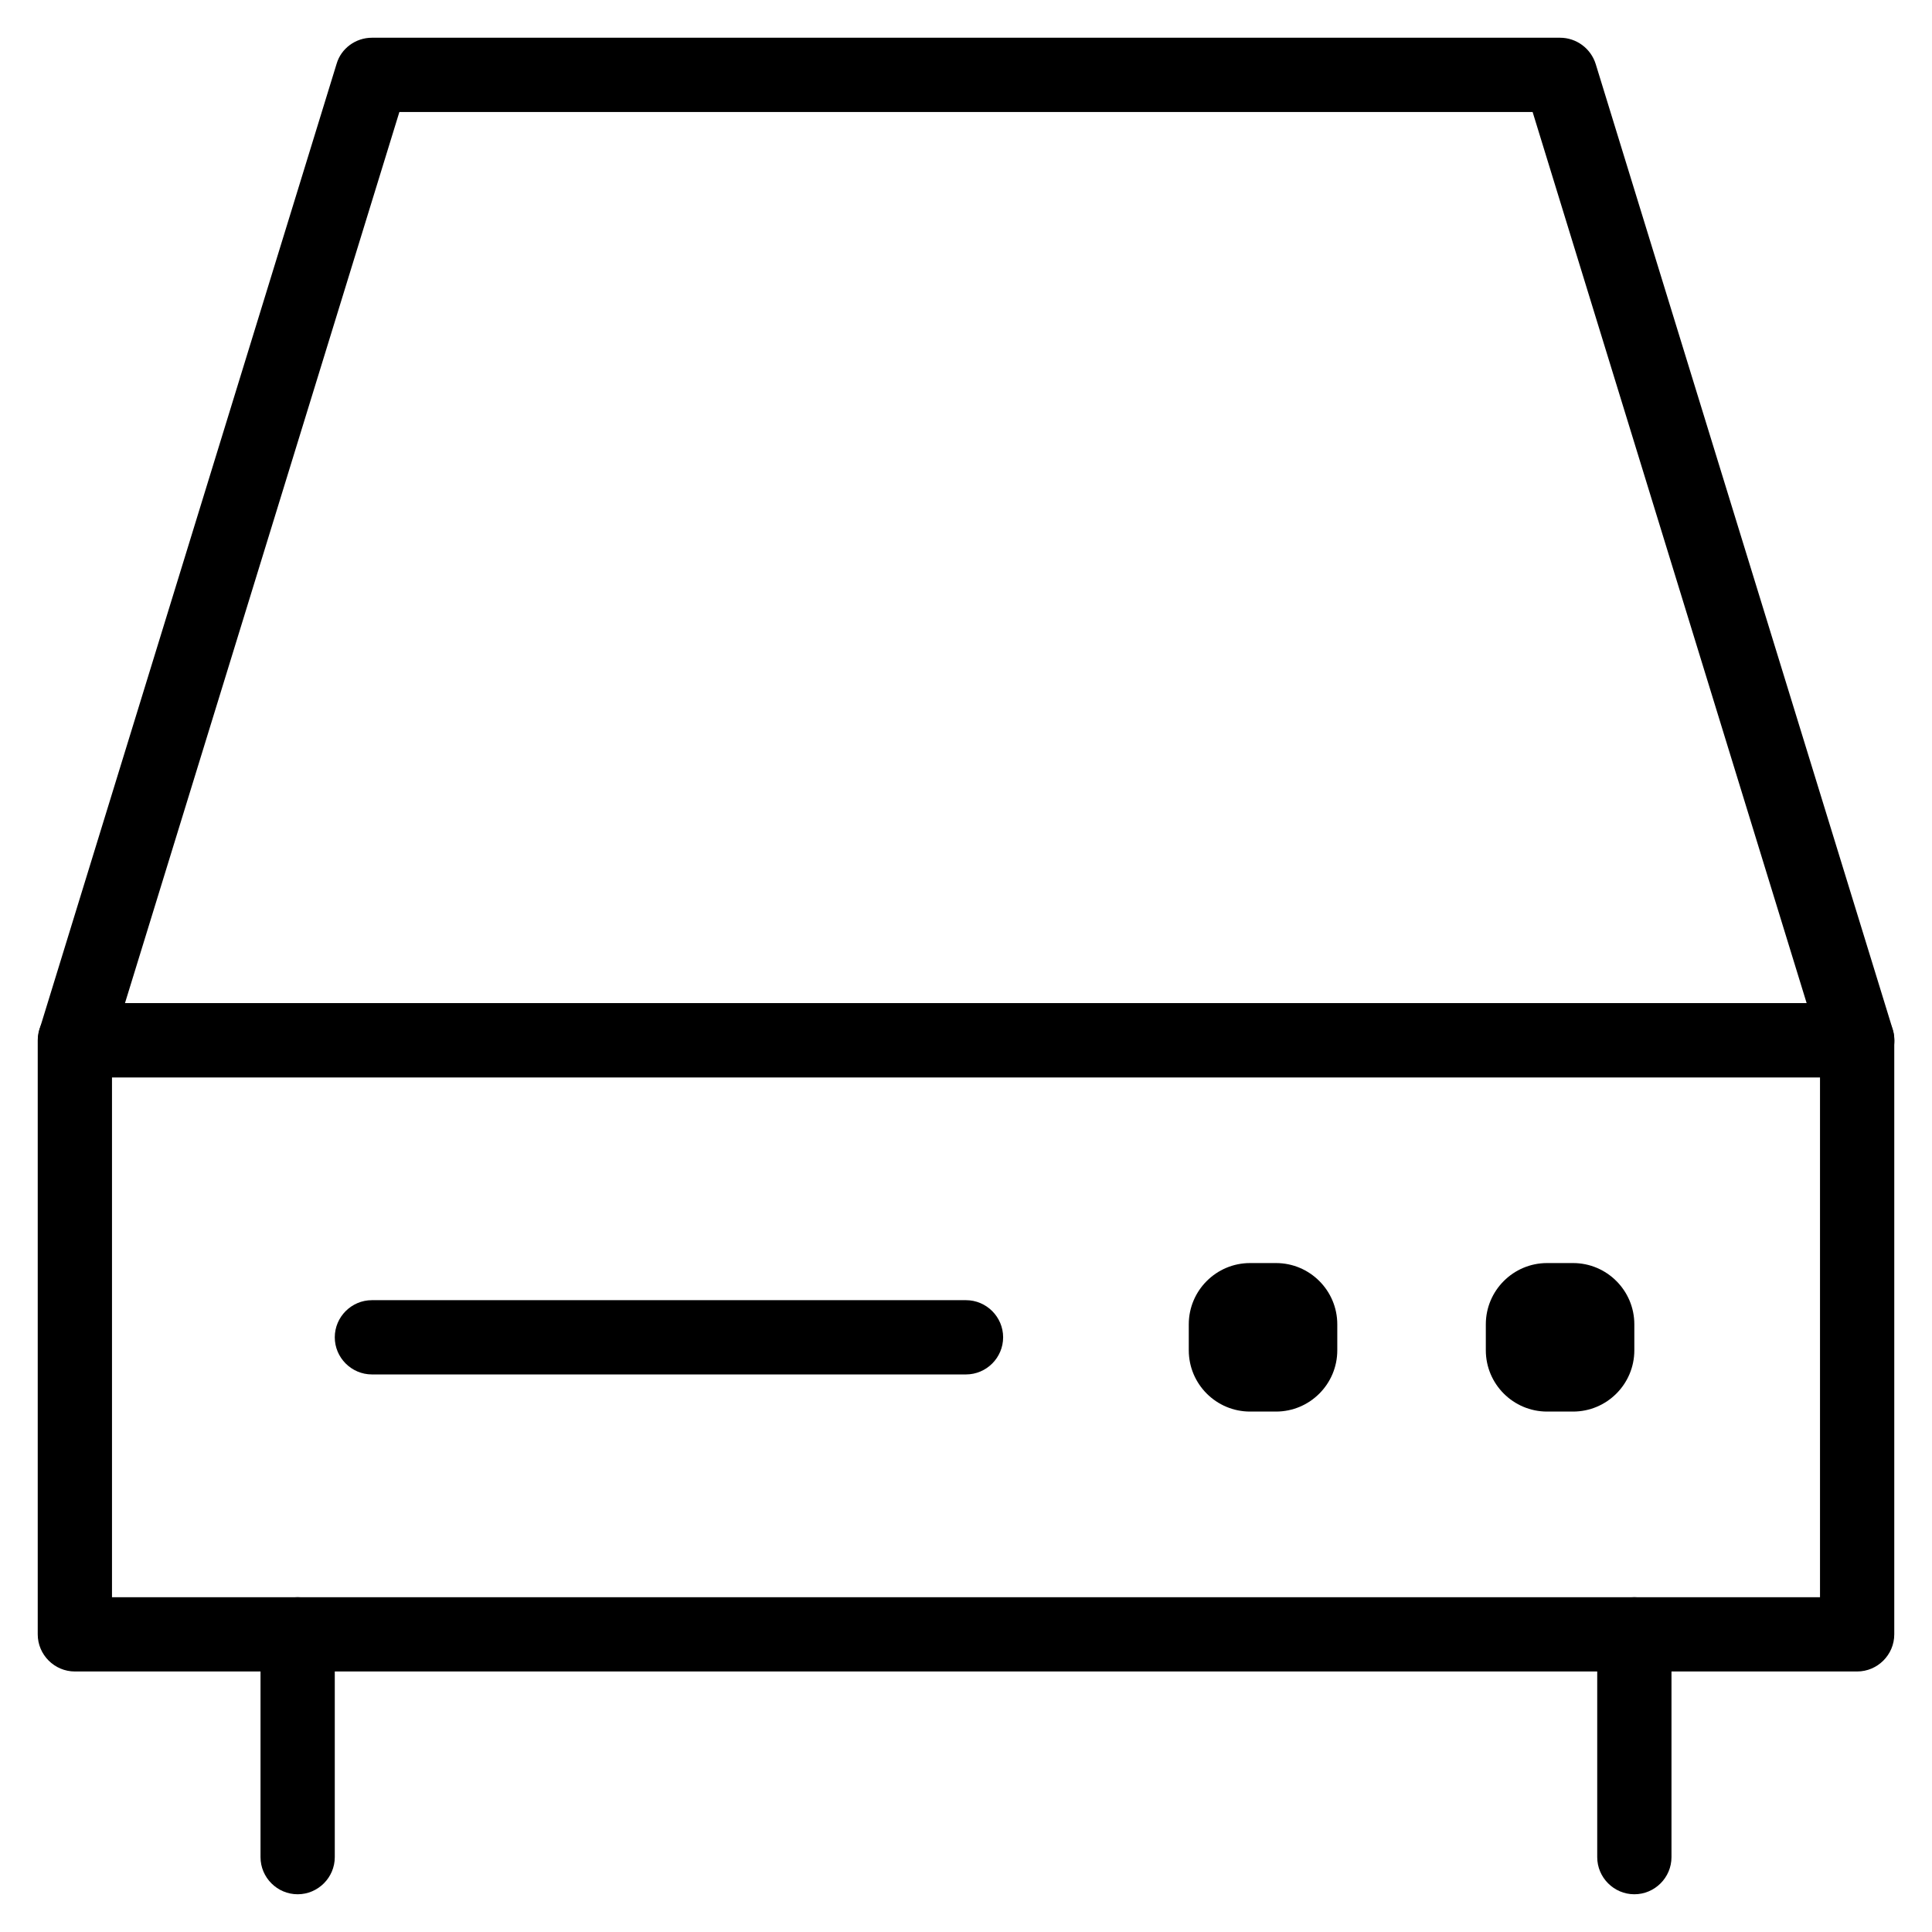
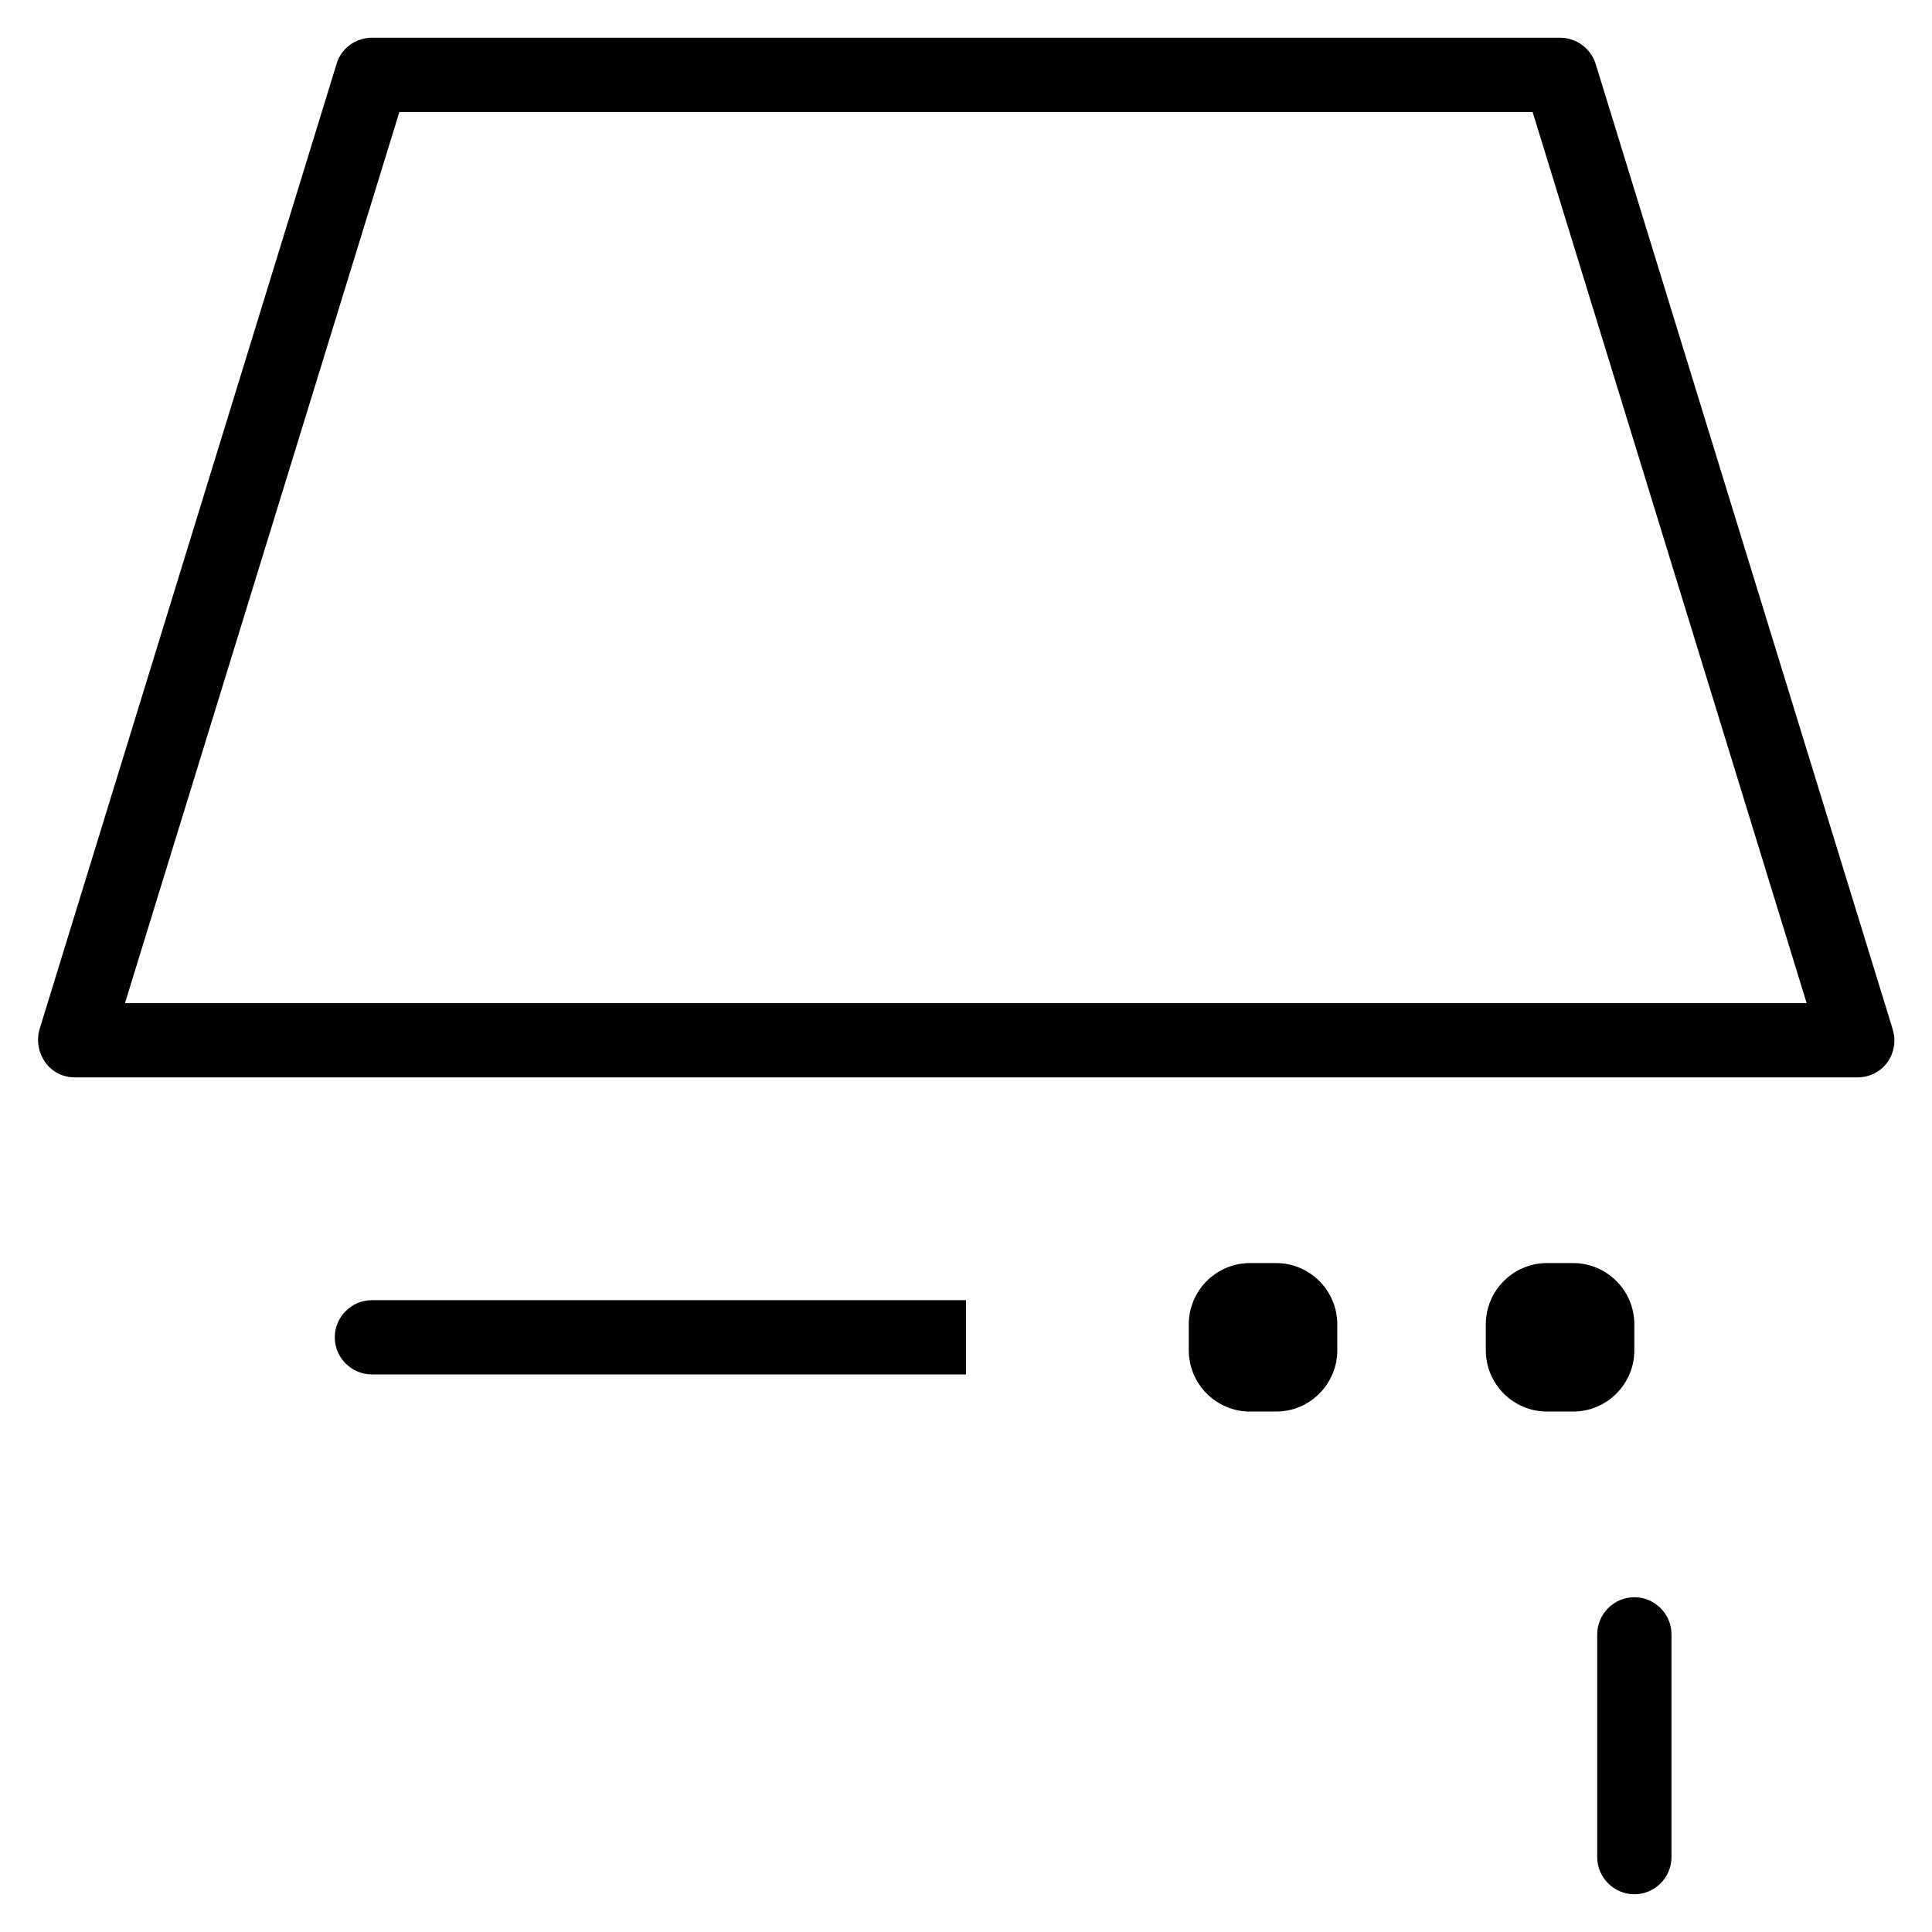
<svg xmlns="http://www.w3.org/2000/svg" fill="#000000" width="800px" height="800px" version="1.1" viewBox="144 144 512 512">
  <g>
-     <path d="m636.16 586.96h-472.32c-5.41 0-9.84-4.43-9.84-9.84v-157.44c0-5.41 4.43-9.84 9.84-9.84h472.32c5.41 0 9.84 4.43 9.84 9.84v157.44c0.004 5.41-4.426 9.84-9.836 9.84zm-462.48-19.684h452.64v-137.76h-452.64z" />
    <path d="m636.16 429.52h-472.32c-3.148 0-6.102-1.477-7.871-4.035-1.77-2.559-2.363-5.707-1.477-8.758l78.719-255.84c1.18-4.035 5.019-6.887 9.348-6.887h314.88c4.328 0 8.168 2.856 9.445 6.988l78.719 255.84c0.887 2.953 0.395 6.199-1.477 8.758-1.863 2.555-4.816 3.934-7.965 3.934zm-459.04-19.68h445.66l-72.621-236.16h-300.32z" />
-     <path d="m222.88 646c-5.41 0-9.84-4.43-9.84-9.84v-59.039c0-5.41 4.43-9.84 9.84-9.84s9.84 4.43 9.84 9.84v59.039c0 5.41-4.43 9.84-9.84 9.84z" />
    <path d="m577.12 646c-5.41 0-9.84-4.43-9.84-9.84v-59.039c0-5.41 4.43-9.84 9.84-9.84 5.41 0 9.84 4.43 9.84 9.84v59.039c0.004 5.41-4.426 9.84-9.84 9.84z" />
-     <path d="m400 508.24h-157.44c-5.41 0-9.84-4.43-9.84-9.84 0-5.41 4.43-9.84 9.84-9.84h157.44c5.41 0 9.84 4.43 9.84 9.84 0 5.414-4.43 9.84-9.84 9.84z" />
+     <path d="m400 508.24h-157.44c-5.41 0-9.84-4.43-9.84-9.84 0-5.41 4.43-9.84 9.84-9.84h157.44z" />
    <path d="m482.16 518.08h-6.887c-8.953 0-16.234-7.281-16.234-16.234v-6.887c0-8.953 7.281-16.234 16.234-16.234h6.887c8.953 0 16.234 7.281 16.234 16.234v6.887c0 8.953-7.281 16.234-16.234 16.234z" />
    <path d="m560.88 518.08h-6.887c-8.953 0-16.234-7.281-16.234-16.234v-6.887c0-8.953 7.281-16.234 16.234-16.234h6.887c8.953 0 16.234 7.281 16.234 16.234v6.887c0 8.953-7.281 16.234-16.234 16.234z" />
  </g>
</svg>